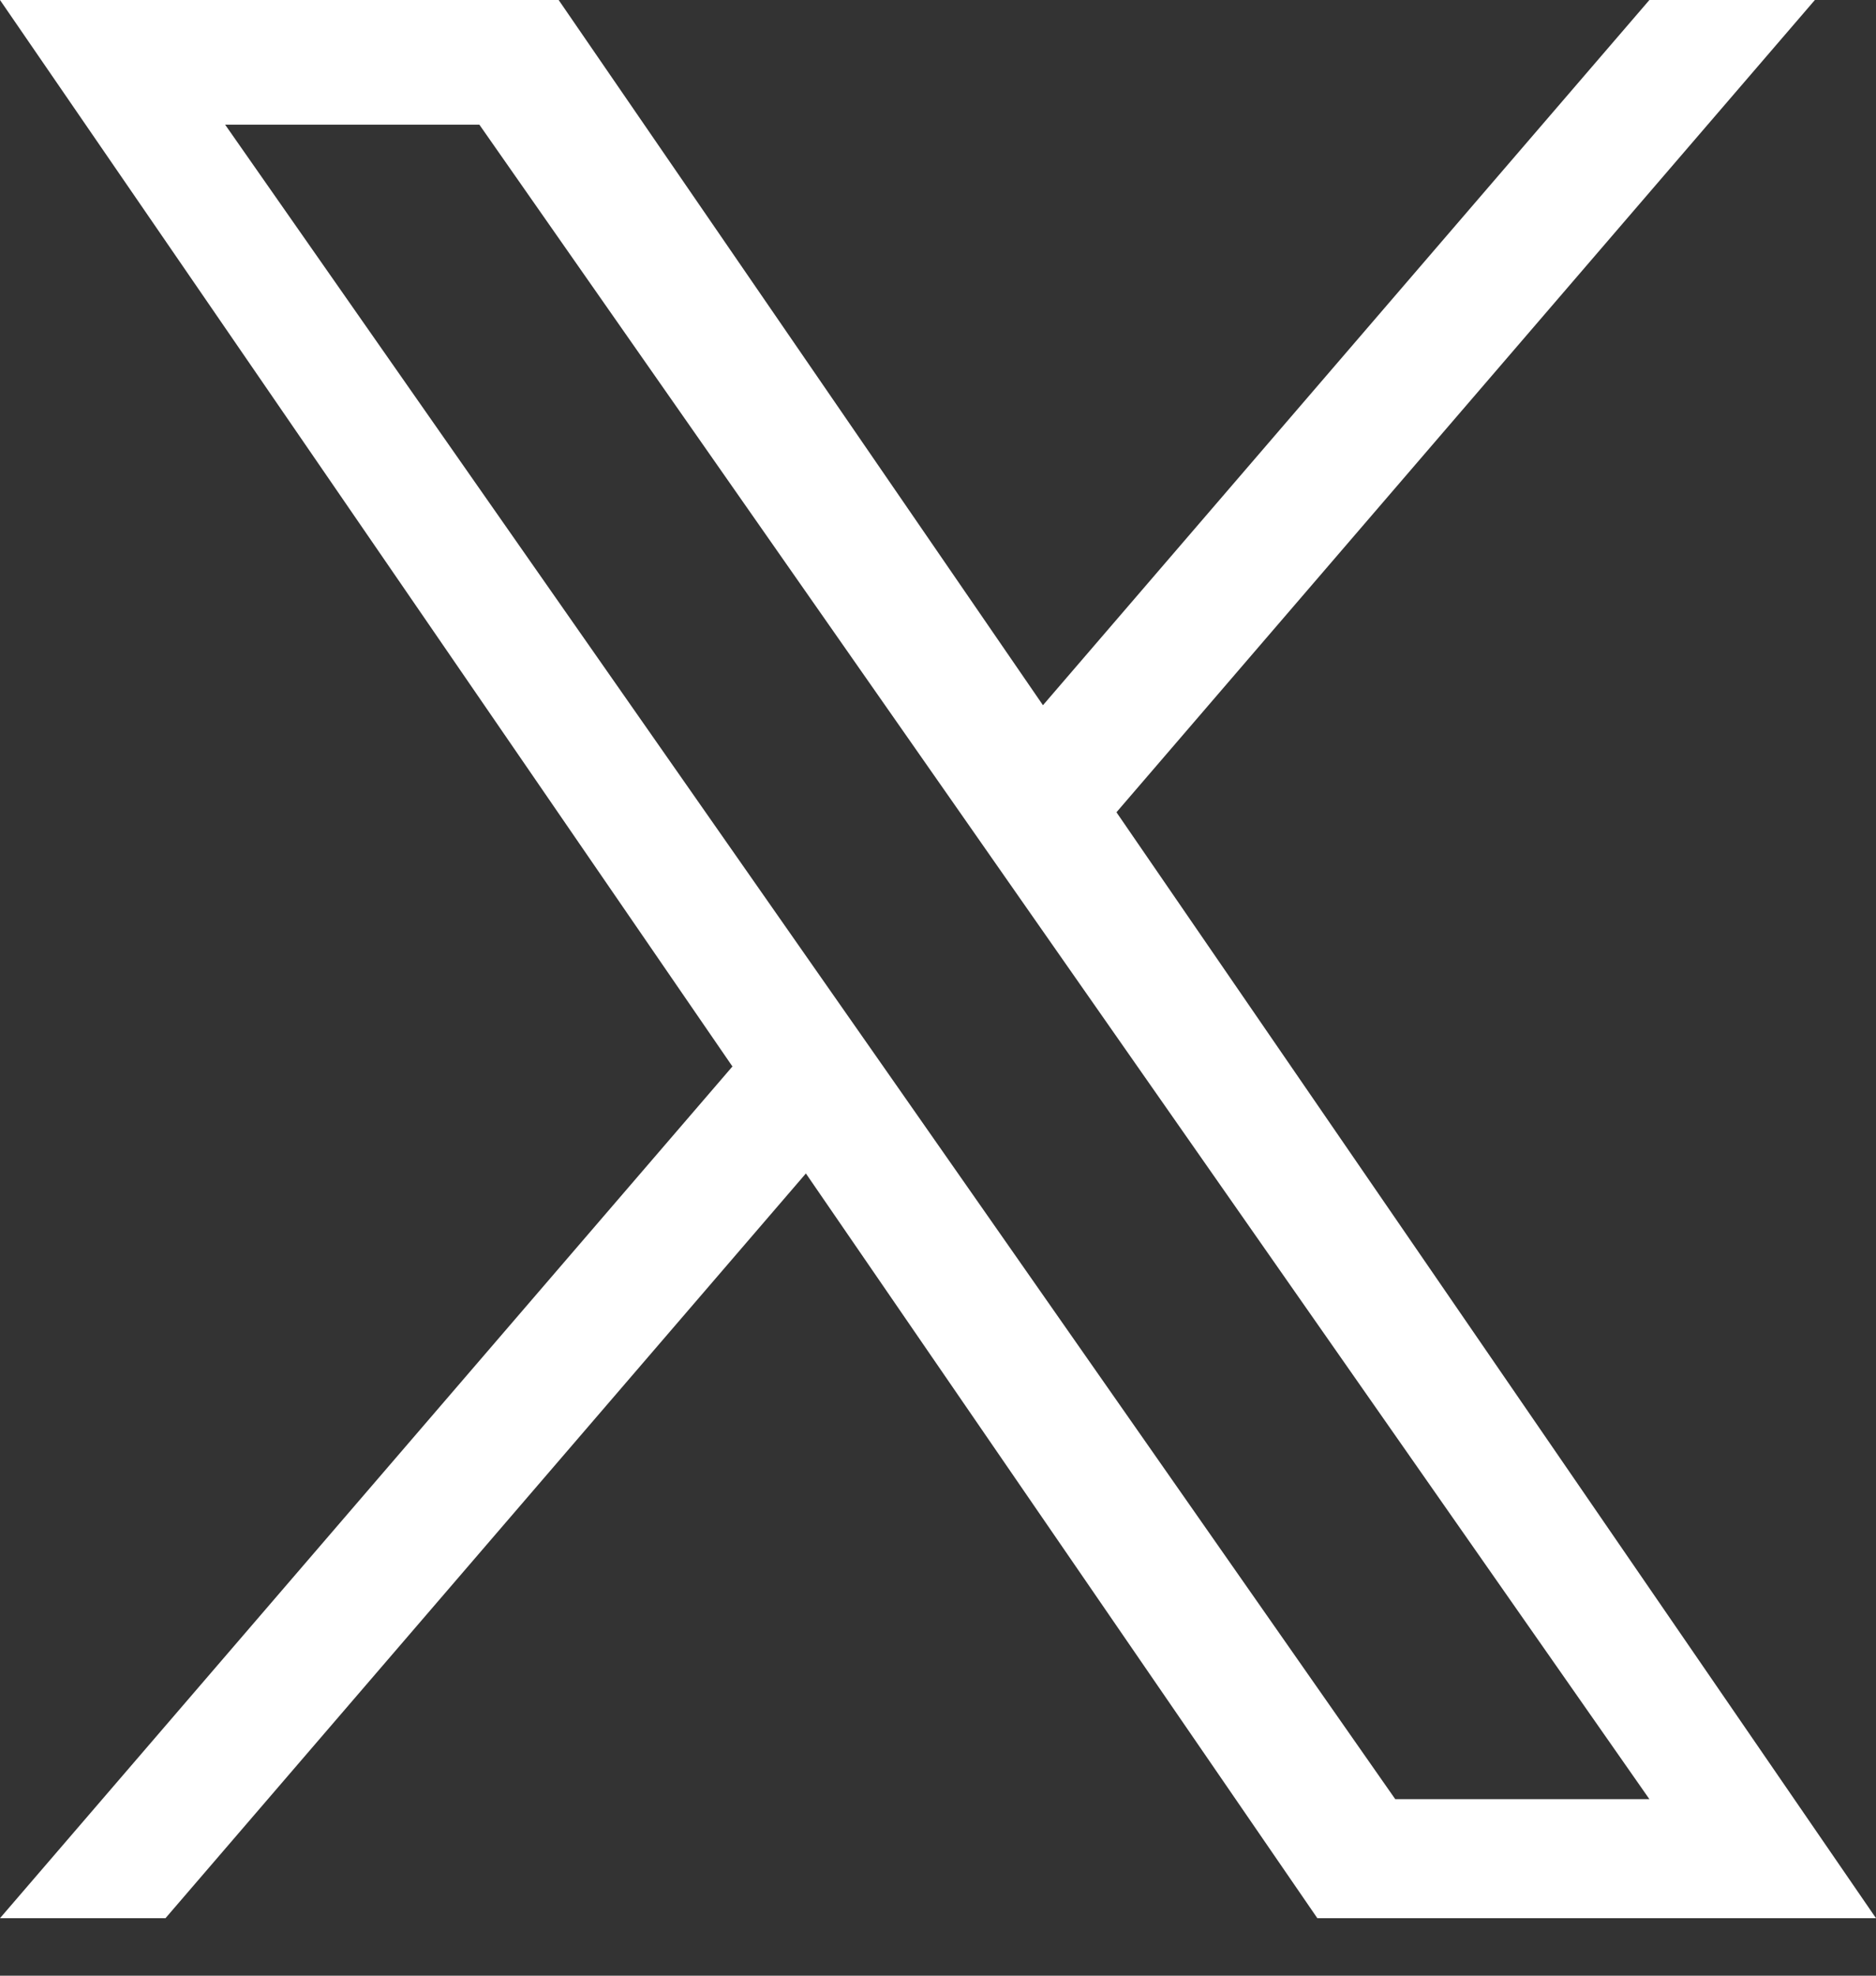
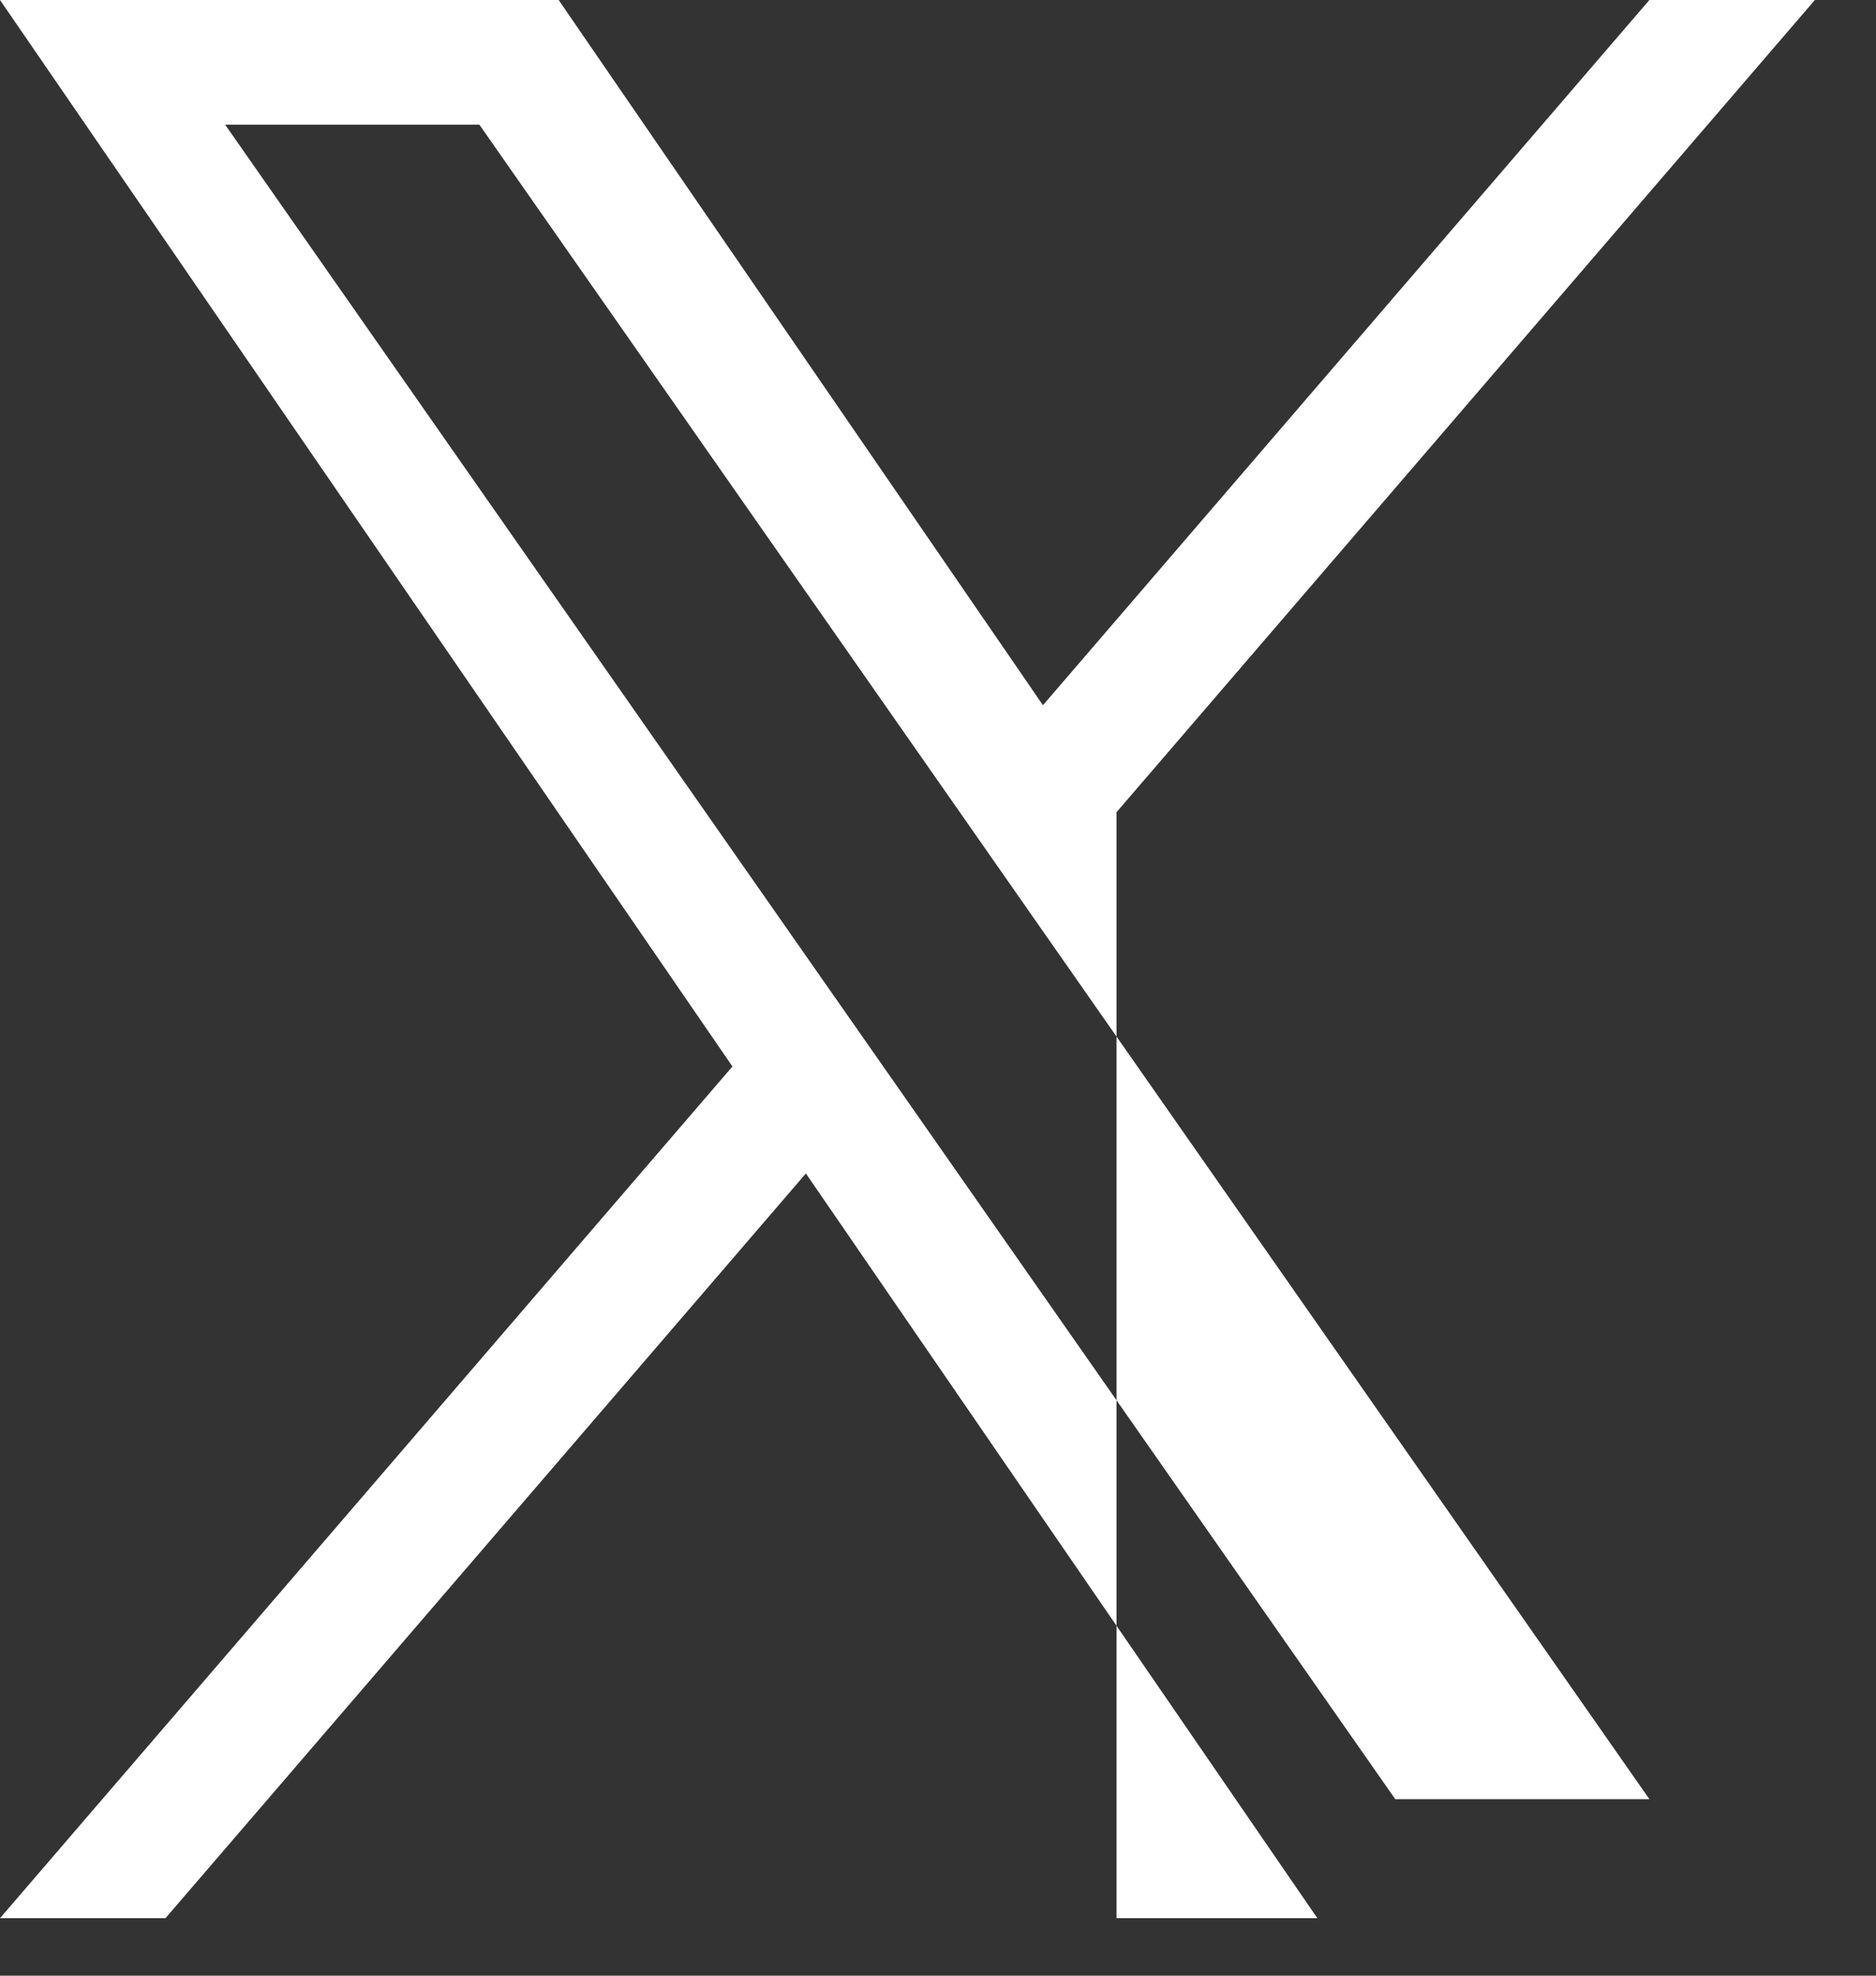
<svg xmlns="http://www.w3.org/2000/svg" width="19" height="20" viewBox="0 0 19 20" fill="none">
  <rect x="0" y="0" width="19" height="20" fill="#333333" stroke="none" />
-   <path d="M11.308 8.222L18.381 0H16.705L10.563 7.139L5.658 0H0L7.418 10.796L0 19.418H1.676L8.162 11.879L13.342 19.418H19L11.307 8.222H11.308ZM9.012 10.891L8.26 9.816L2.28 1.262H4.855L9.681 8.165L10.432 9.24L16.705 18.213H14.131L9.012 10.891V10.891Z" fill="white" />
+   <path d="M11.308 8.222L18.381 0H16.705L10.563 7.139L5.658 0H0L7.418 10.796L0 19.418H1.676L8.162 11.879L13.342 19.418H19H11.308ZM9.012 10.891L8.26 9.816L2.28 1.262H4.855L9.681 8.165L10.432 9.24L16.705 18.213H14.131L9.012 10.891V10.891Z" fill="white" />
</svg>